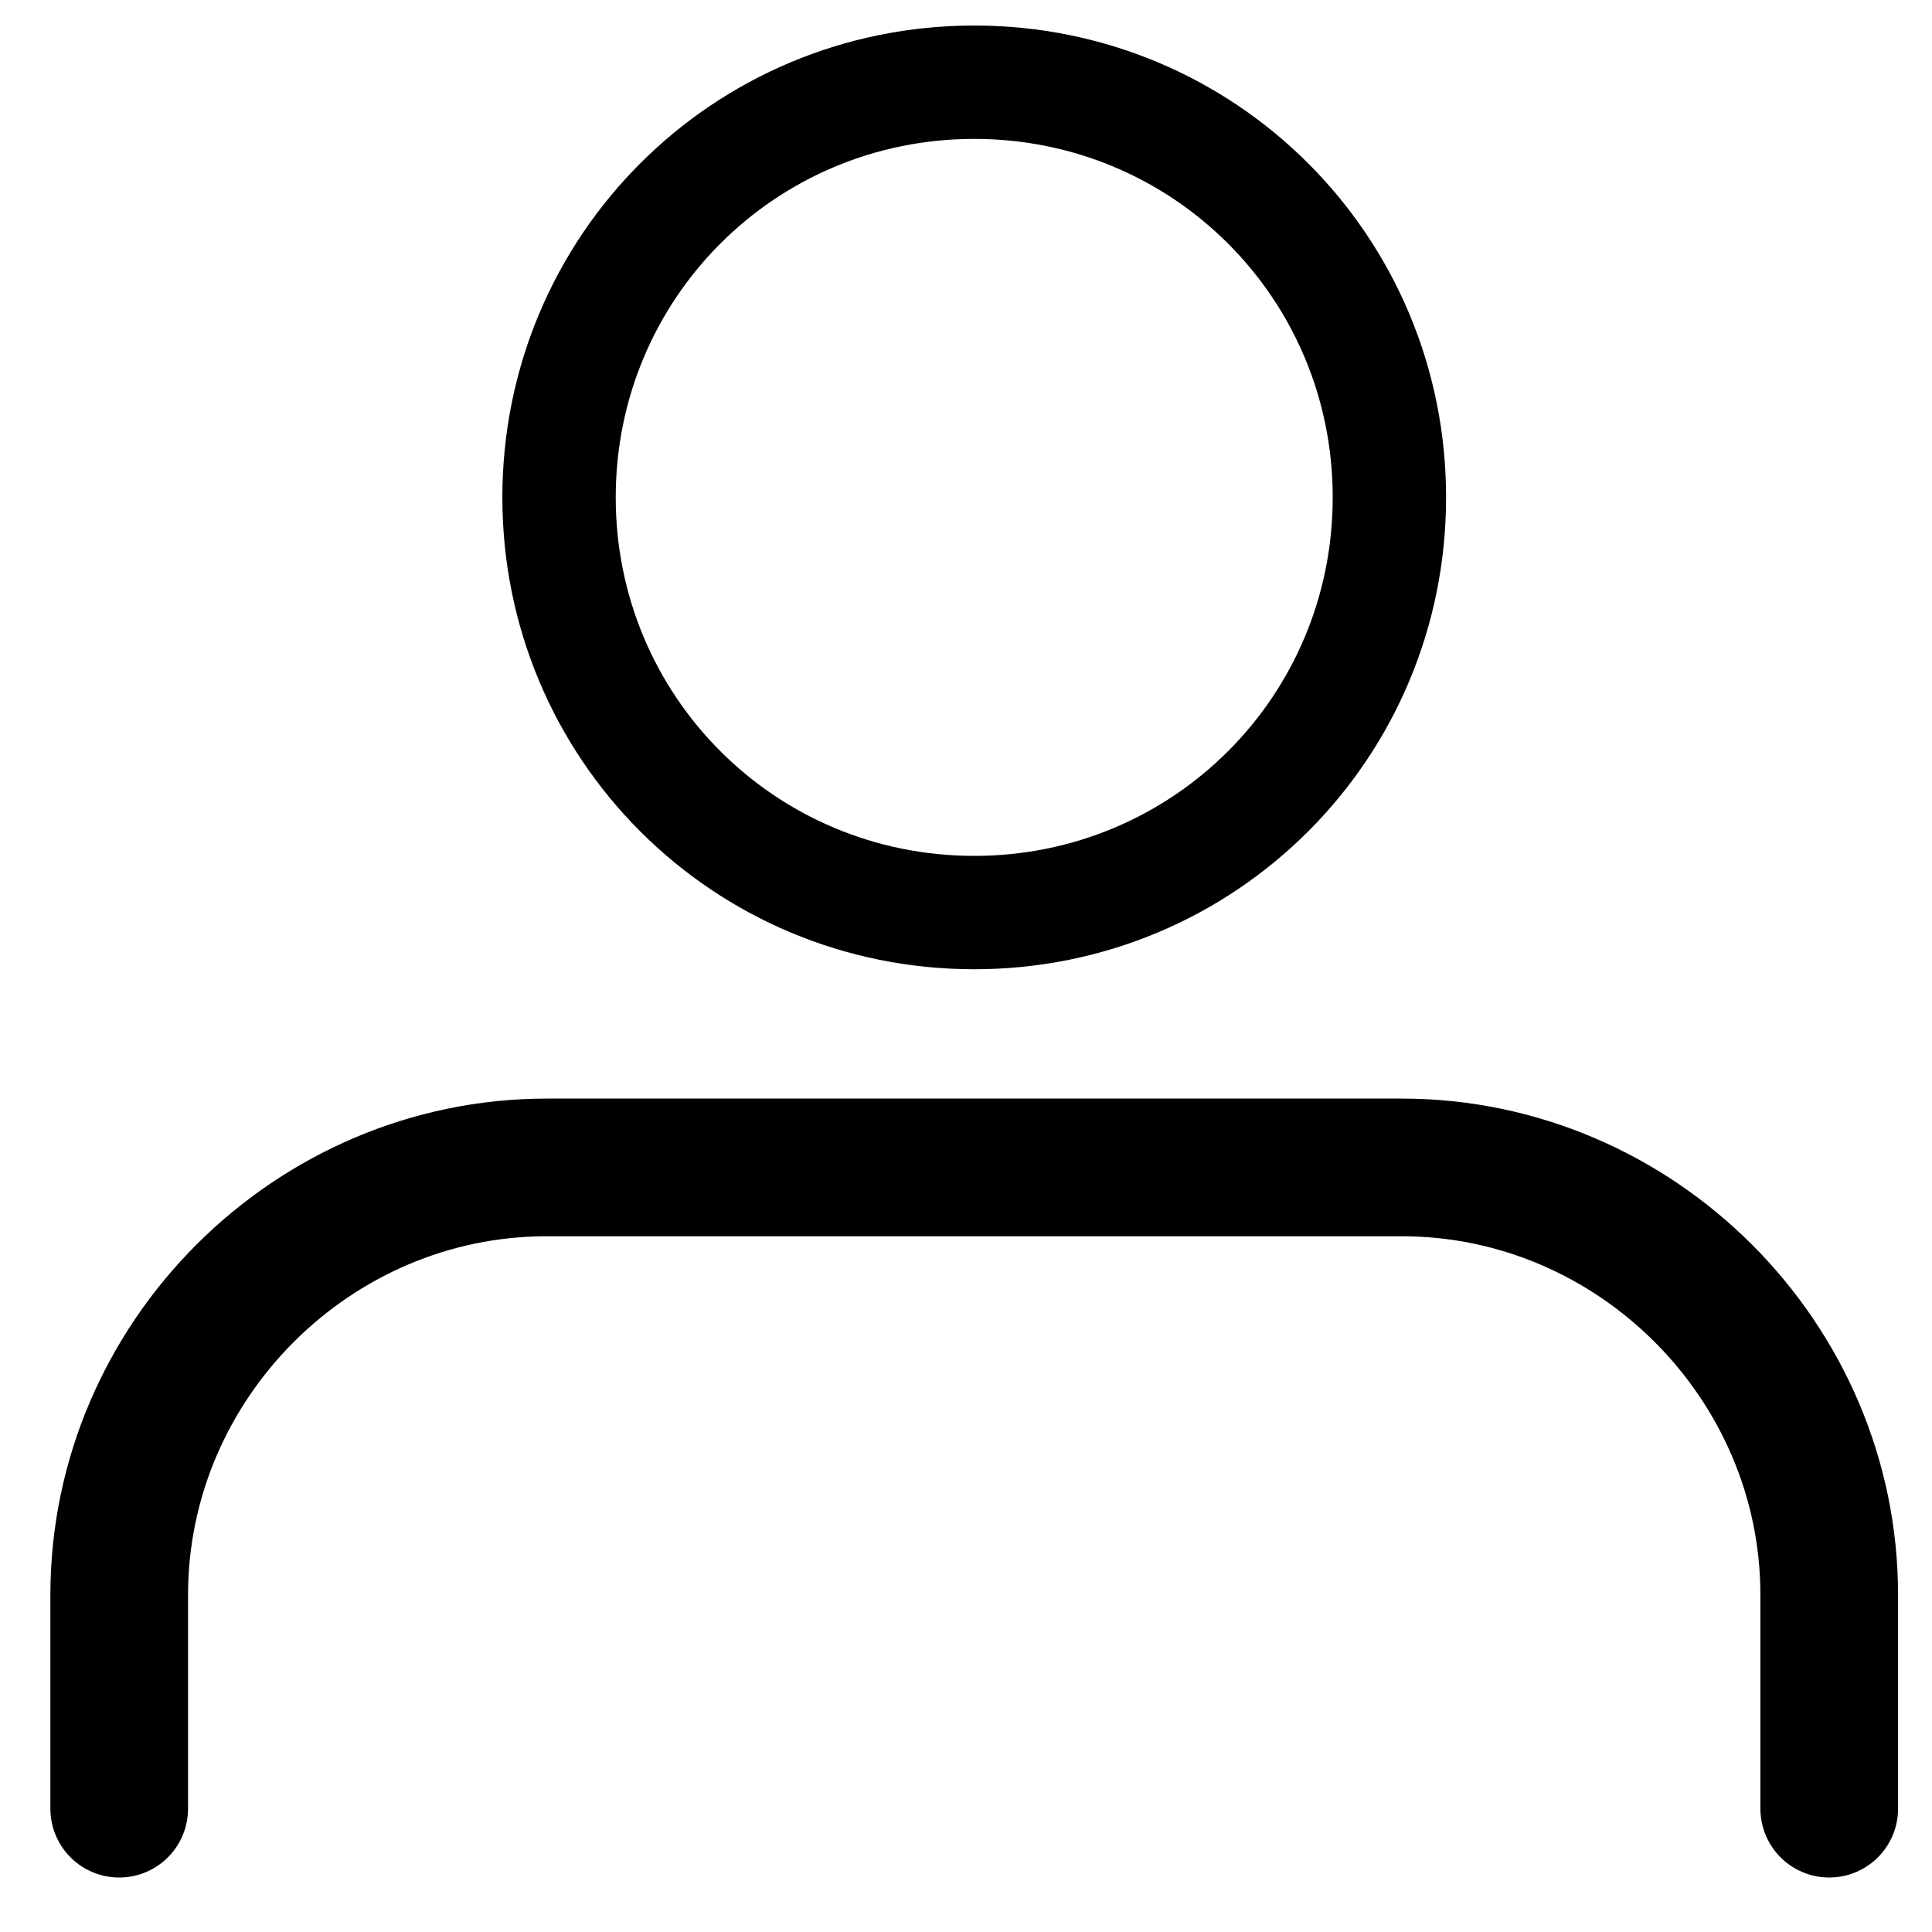
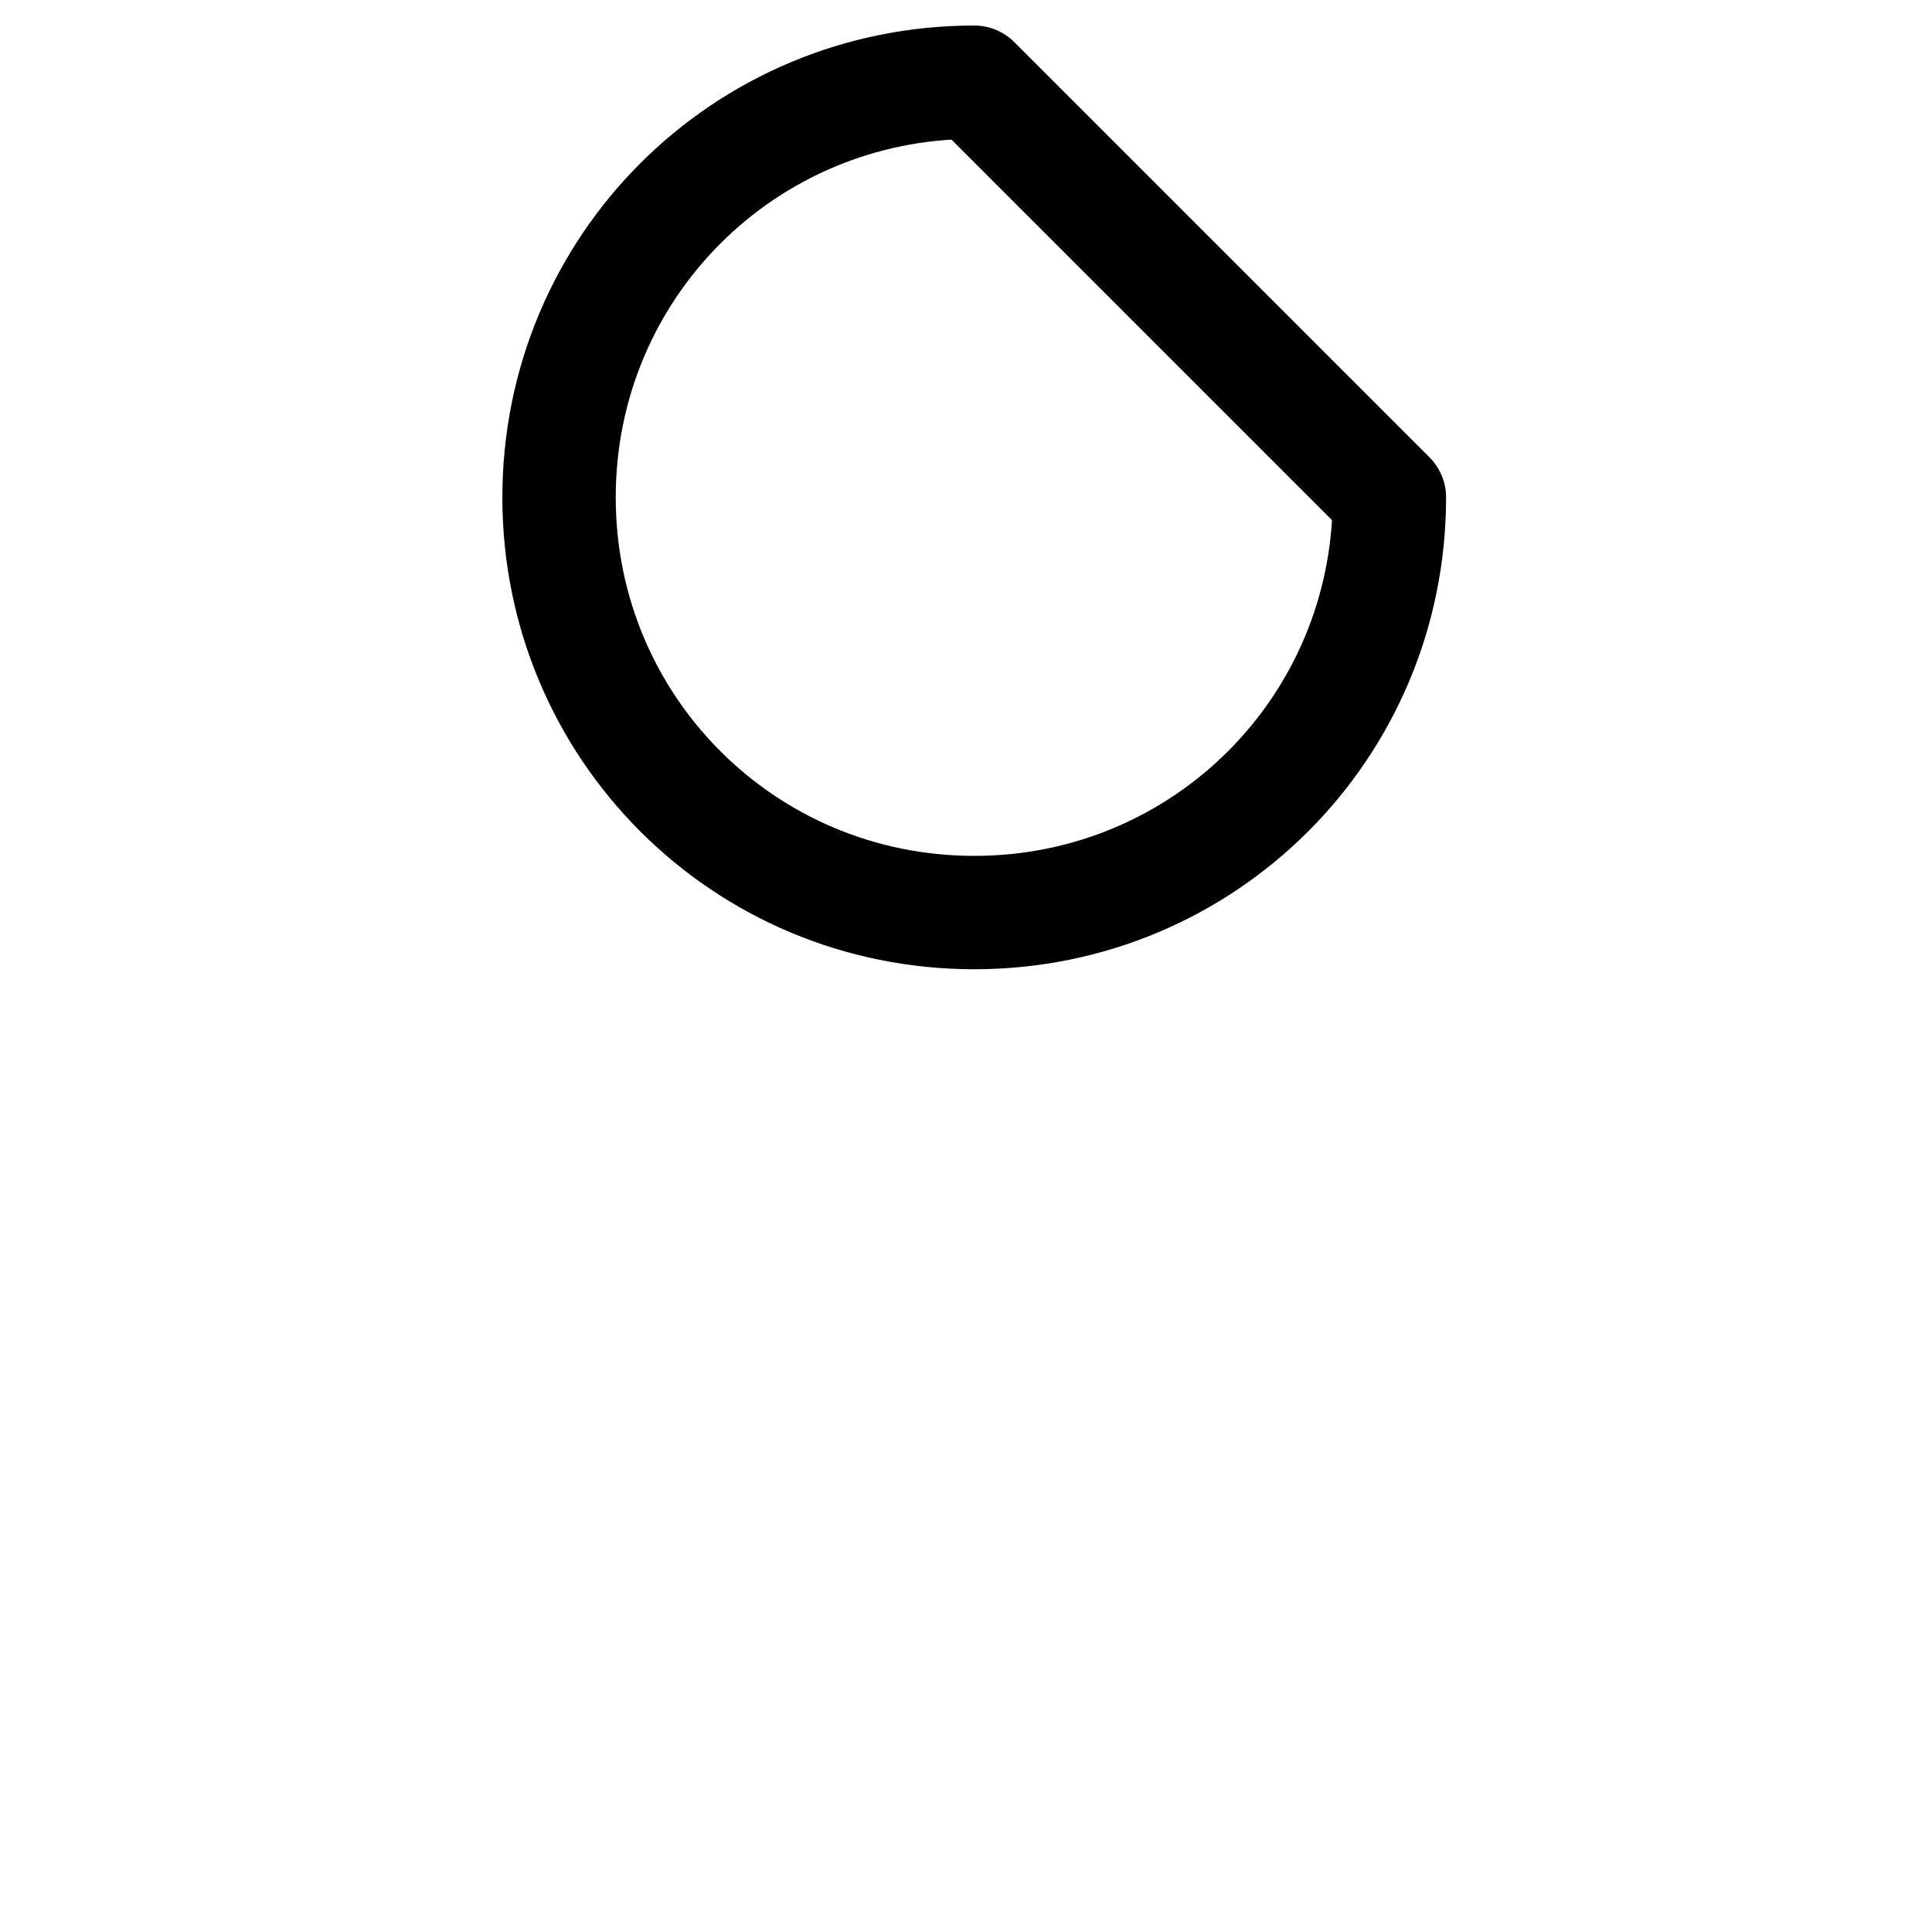
<svg xmlns="http://www.w3.org/2000/svg" version="1.1" id="레이어_1" x="0px" y="0px" viewBox="0 0 47 47" style="enable-background:new 0 0 47 47;" xml:space="preserve">
  <style type="text/css">
	.st0{fill:none;stroke:#000000;stroke-width:3.349;stroke-linecap:round;stroke-linejoin:round;}
	.st1{fill:none;stroke:#000000;stroke-width:2.758;stroke-linecap:round;stroke-linejoin:round;}
</style>
  <g id="Icon_feather-user" transform="translate(-4.5 -3)">
-     <path id="패스_3124" class="st0" d="M49,47v-5.2c0-5.7-4.7-10.4-10.4-10.4H17.8c-5.7,0-10.4,4.7-10.4,10.4V47" />
-     <path id="패스_3125" class="st1" d="M38.3,15.1c0,5.6-4.5,10.1-10.1,10.1s-10.1-4.5-10.1-10.1S22.6,5,28.2,5S38.3,9.5,38.3,15.1z   " />
+     <path id="패스_3125" class="st1" d="M38.3,15.1c0,5.6-4.5,10.1-10.1,10.1s-10.1-4.5-10.1-10.1S22.6,5,28.2,5z   " />
  </g>
</svg>